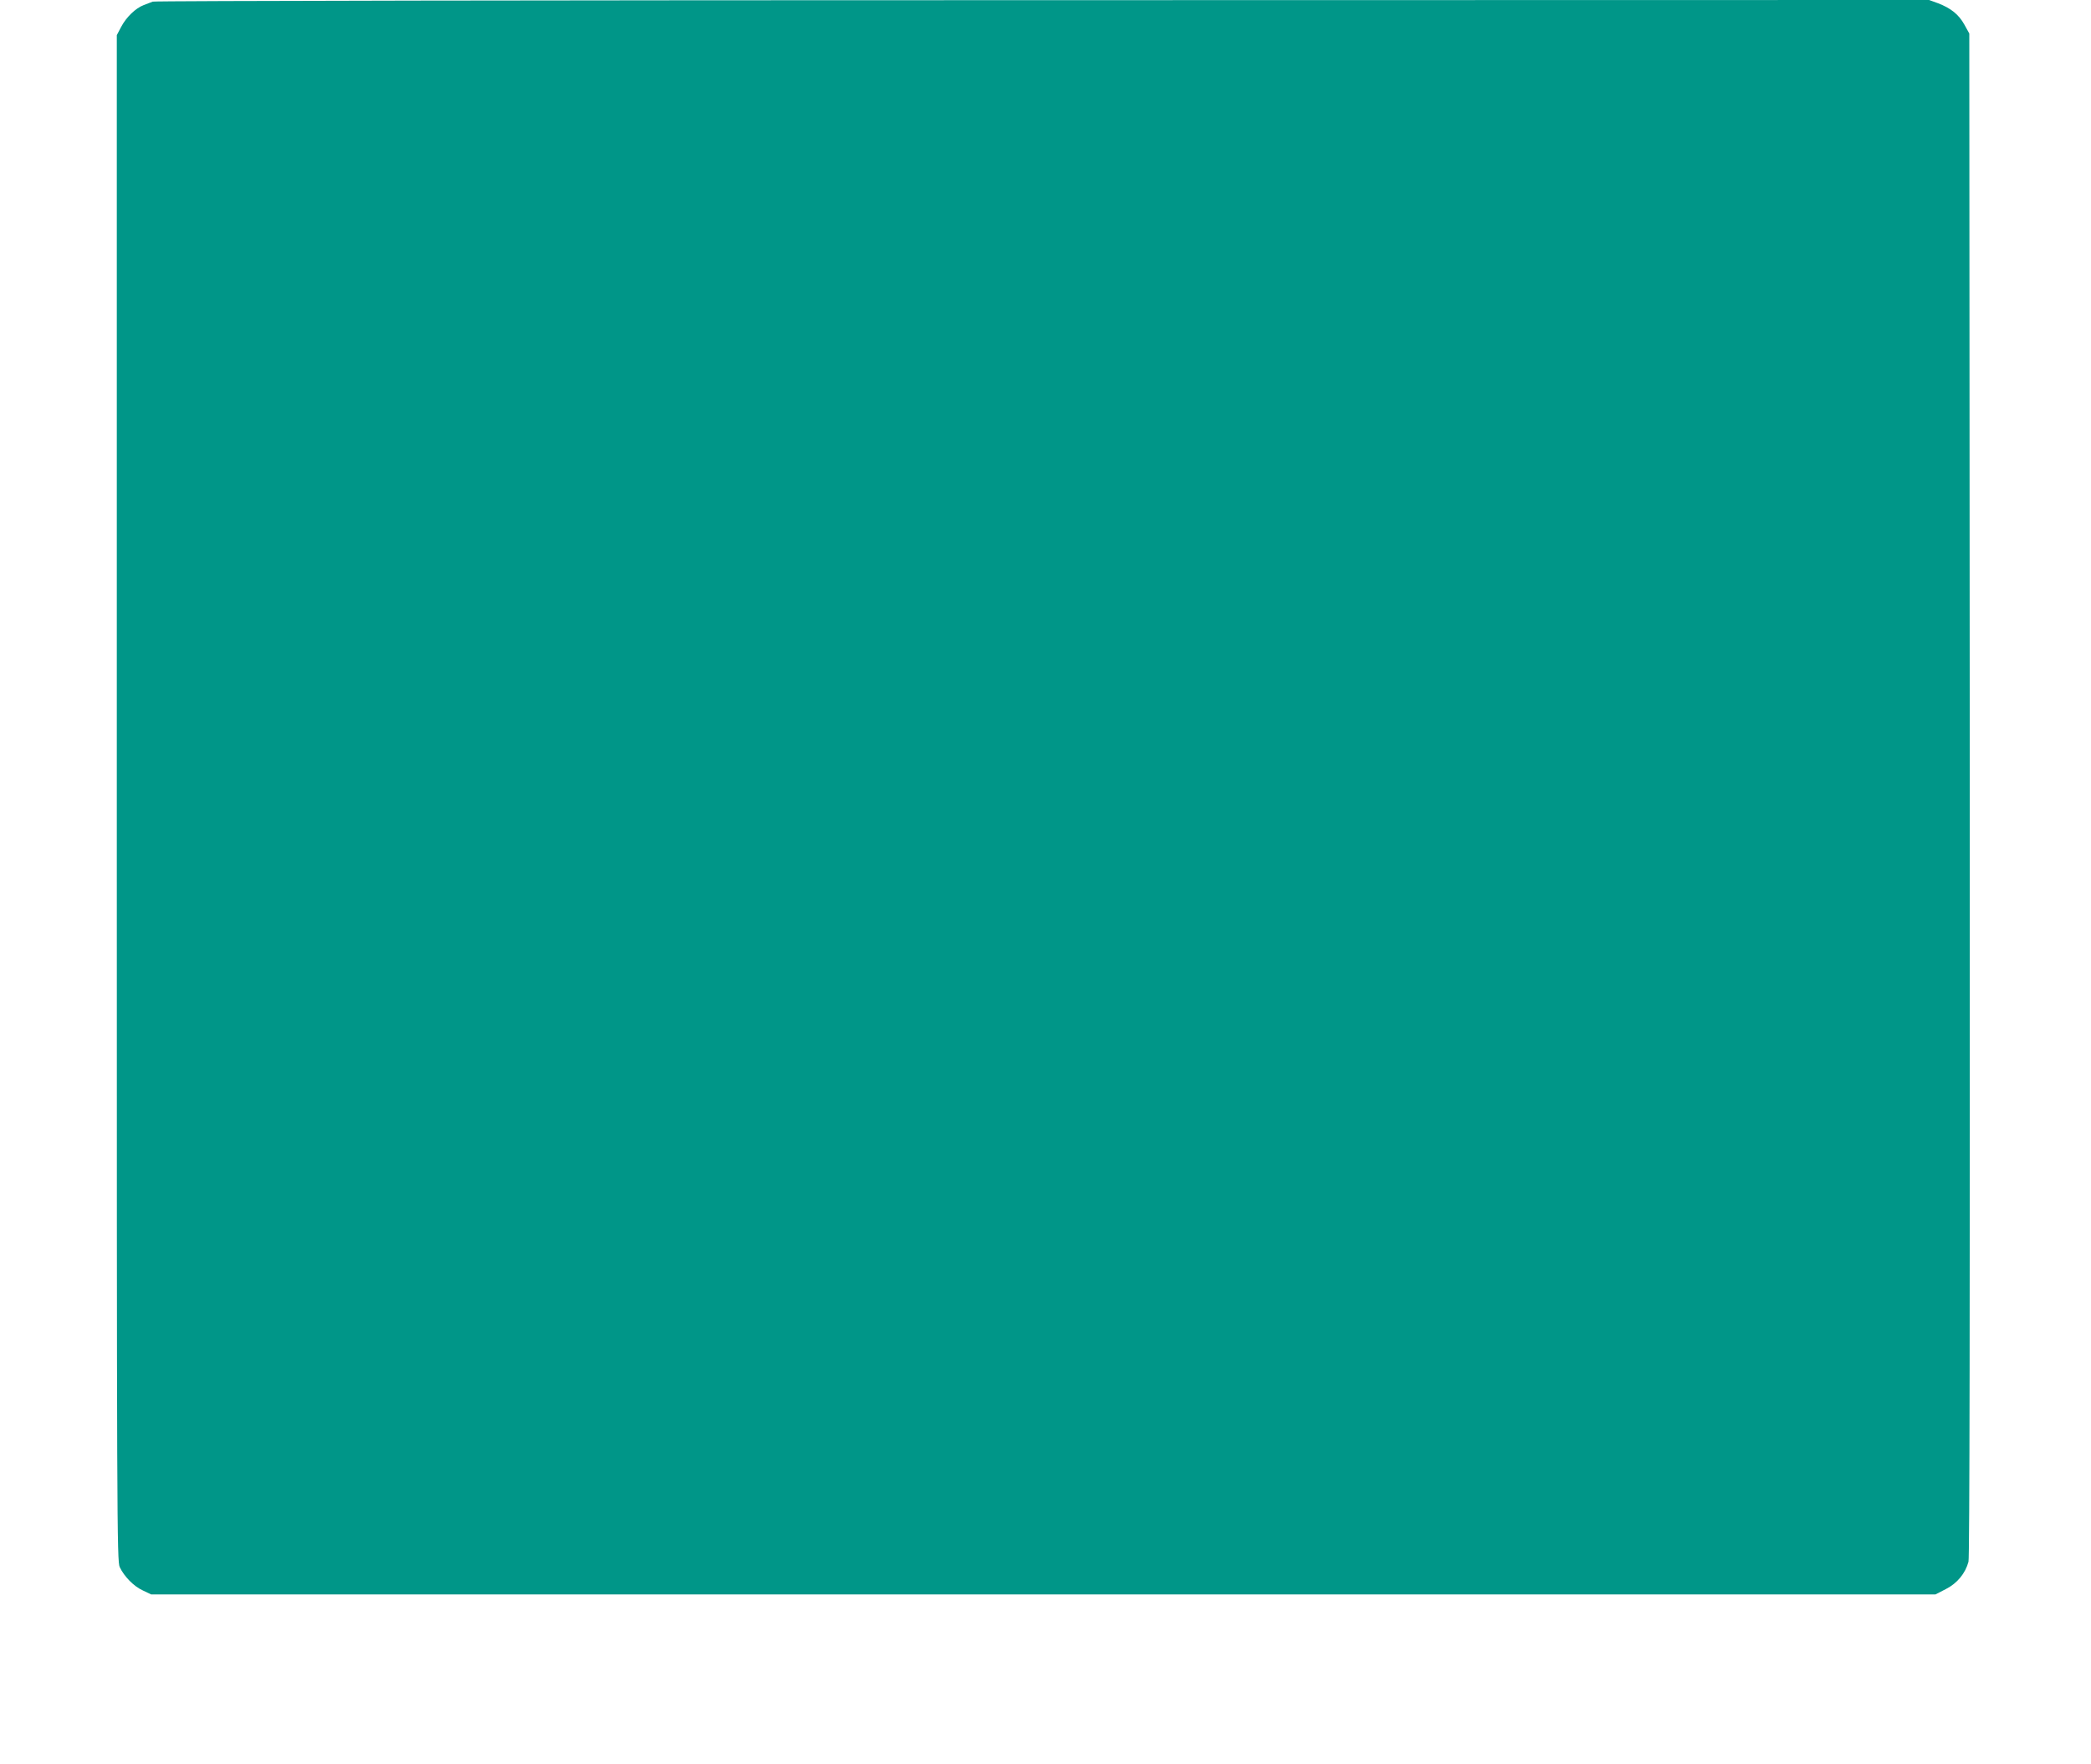
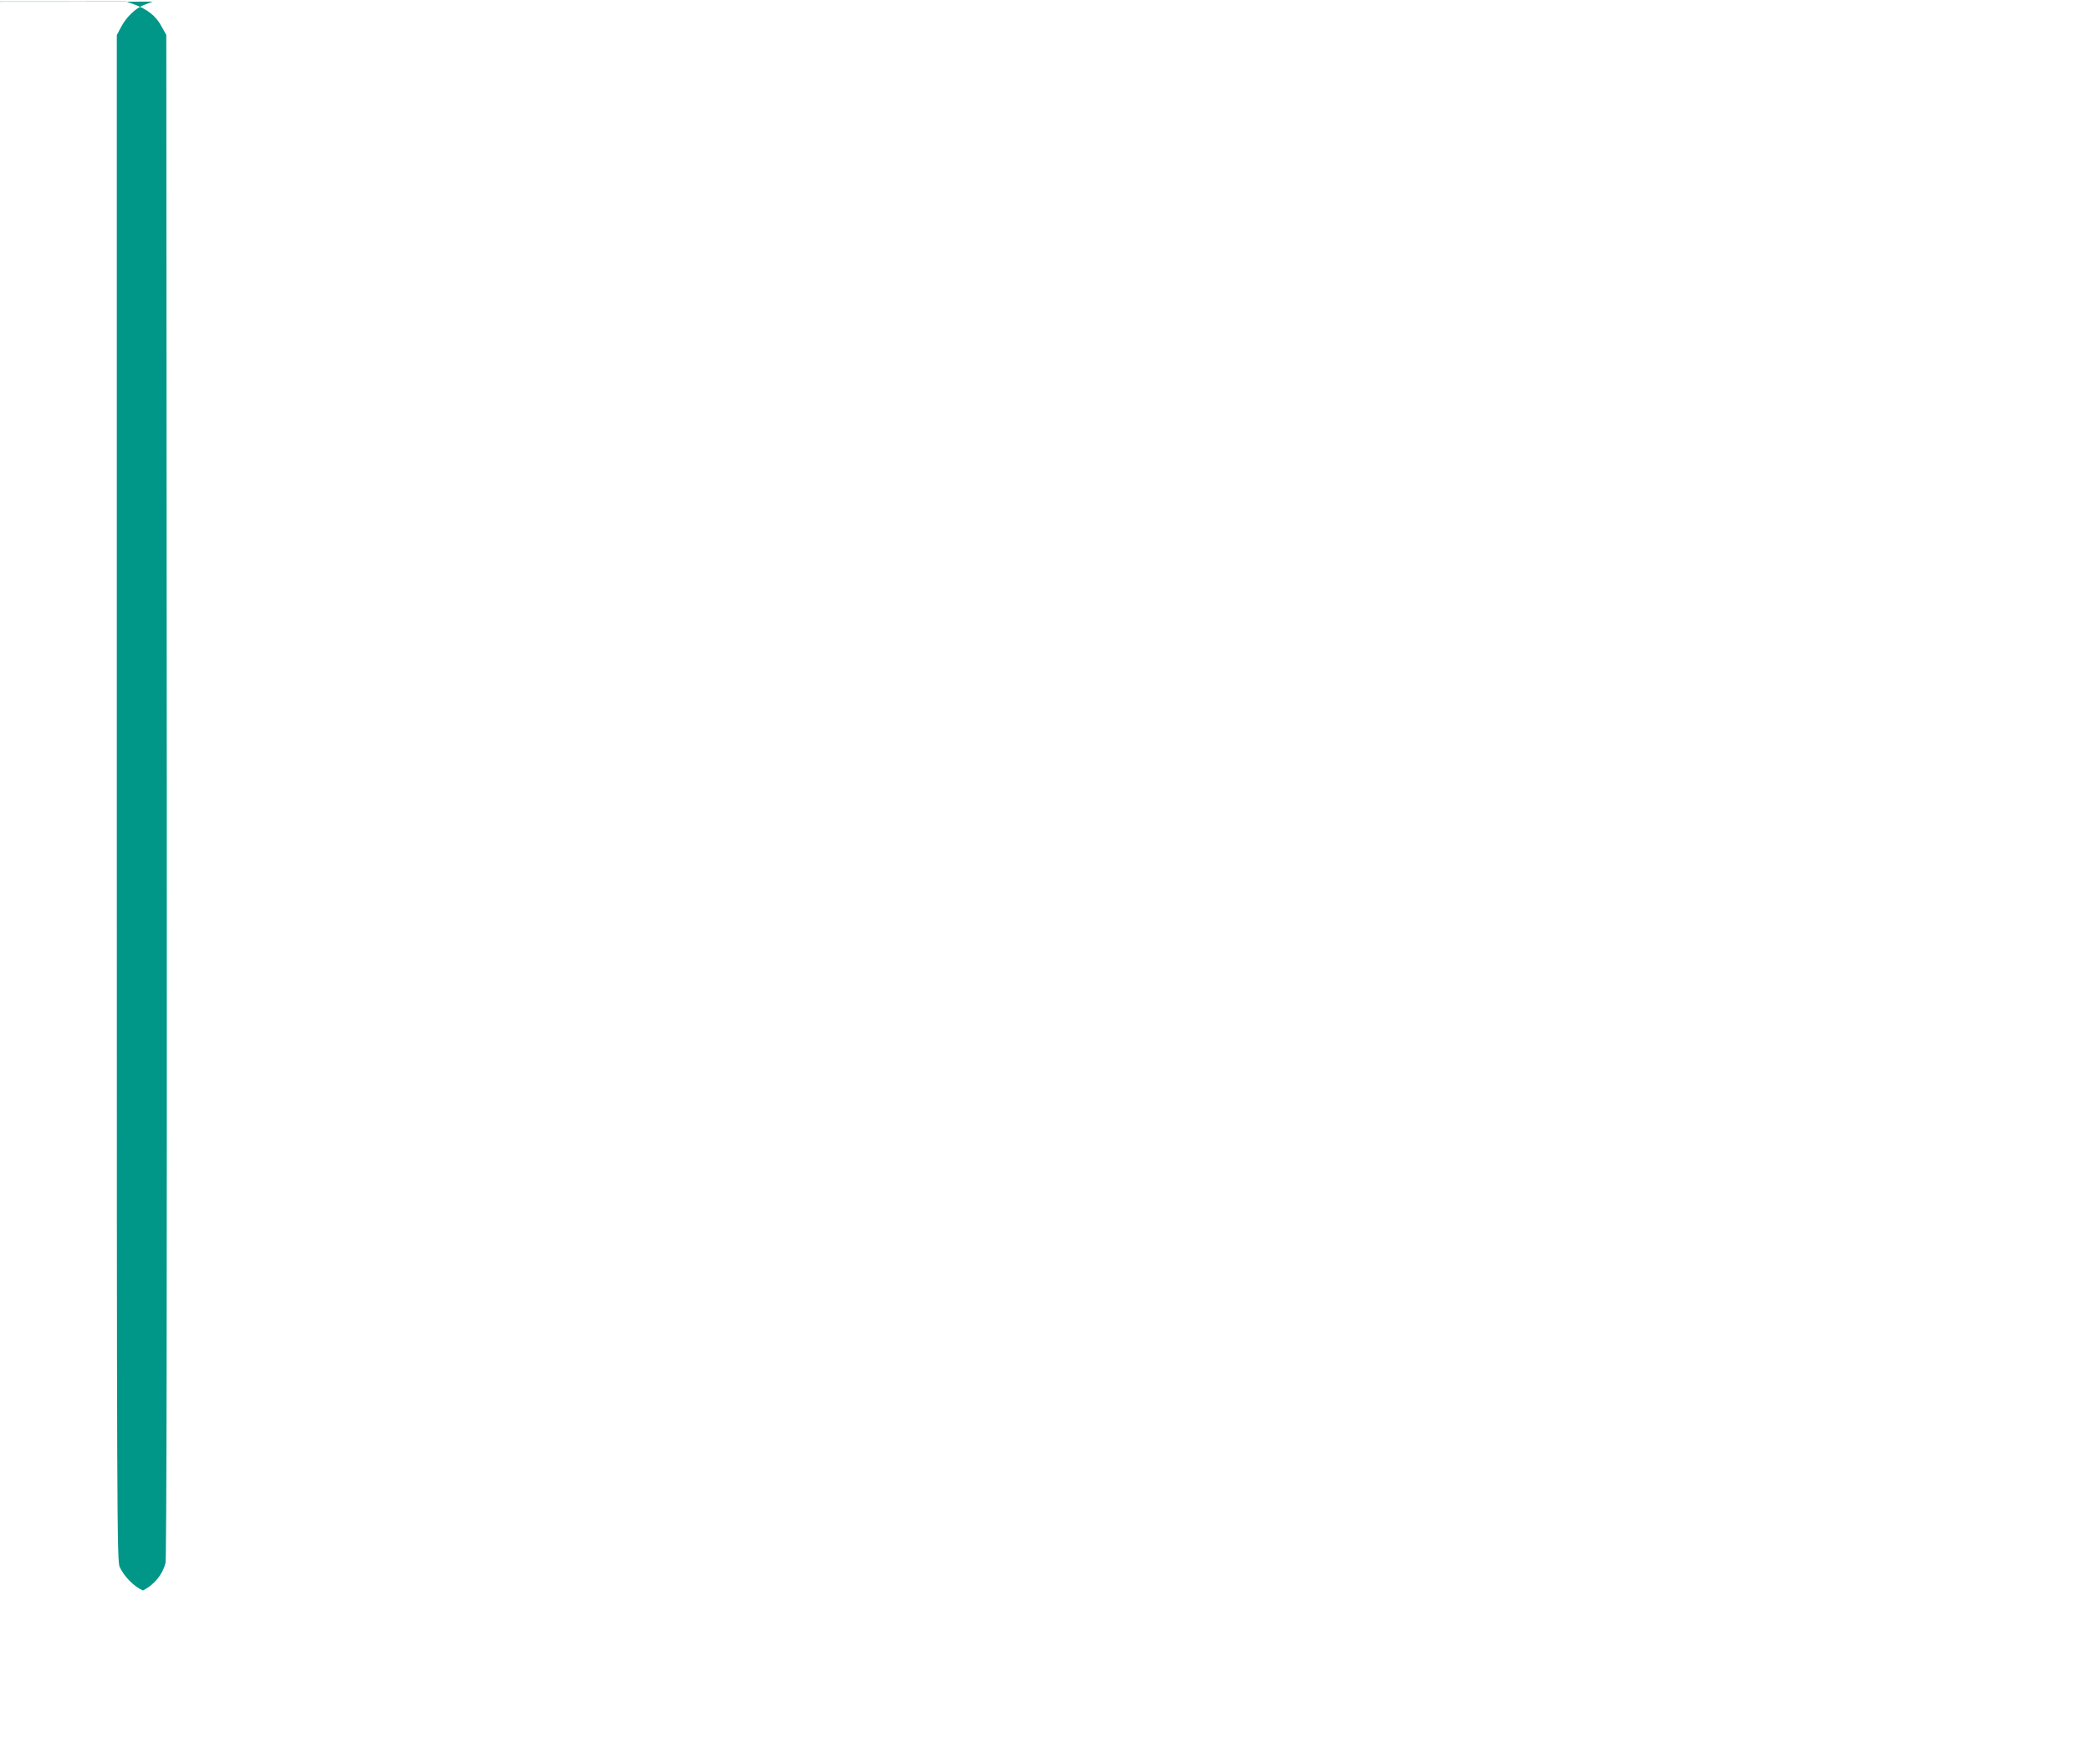
<svg xmlns="http://www.w3.org/2000/svg" version="1.0" width="1280pt" height="1080pt" viewBox="0 0 1280 1080" preserveAspectRatio="xMidYMid meet">
  <g transform="translate(0,1080) scale(0.1,-0.1)" fill="#009688" stroke="none">
-     <path d="M935 10790 c-11 -4 -36 -14 -55 -21 -50 -19 -107 -74 -138 -133 l-27 -51 0 -4670 c0 -4450 1 -4672 18 -4708 27 -57 86 -118 142 -143 l50 -24 5462 0 5461 0 64 33 c69 35 119 96 138 167 7 25 9 1559 8 4696 l-3 4659 -30 54 c-34 62 -83 101 -161 131 l-55 20 -5427 -1 c-2985 0 -5436 -4 -5447 -9z" />
+     <path d="M935 10790 c-11 -4 -36 -14 -55 -21 -50 -19 -107 -74 -138 -133 l-27 -51 0 -4670 c0 -4450 1 -4672 18 -4708 27 -57 86 -118 142 -143 c69 35 119 96 138 167 7 25 9 1559 8 4696 l-3 4659 -30 54 c-34 62 -83 101 -161 131 l-55 20 -5427 -1 c-2985 0 -5436 -4 -5447 -9z" />
  </g>
</svg>